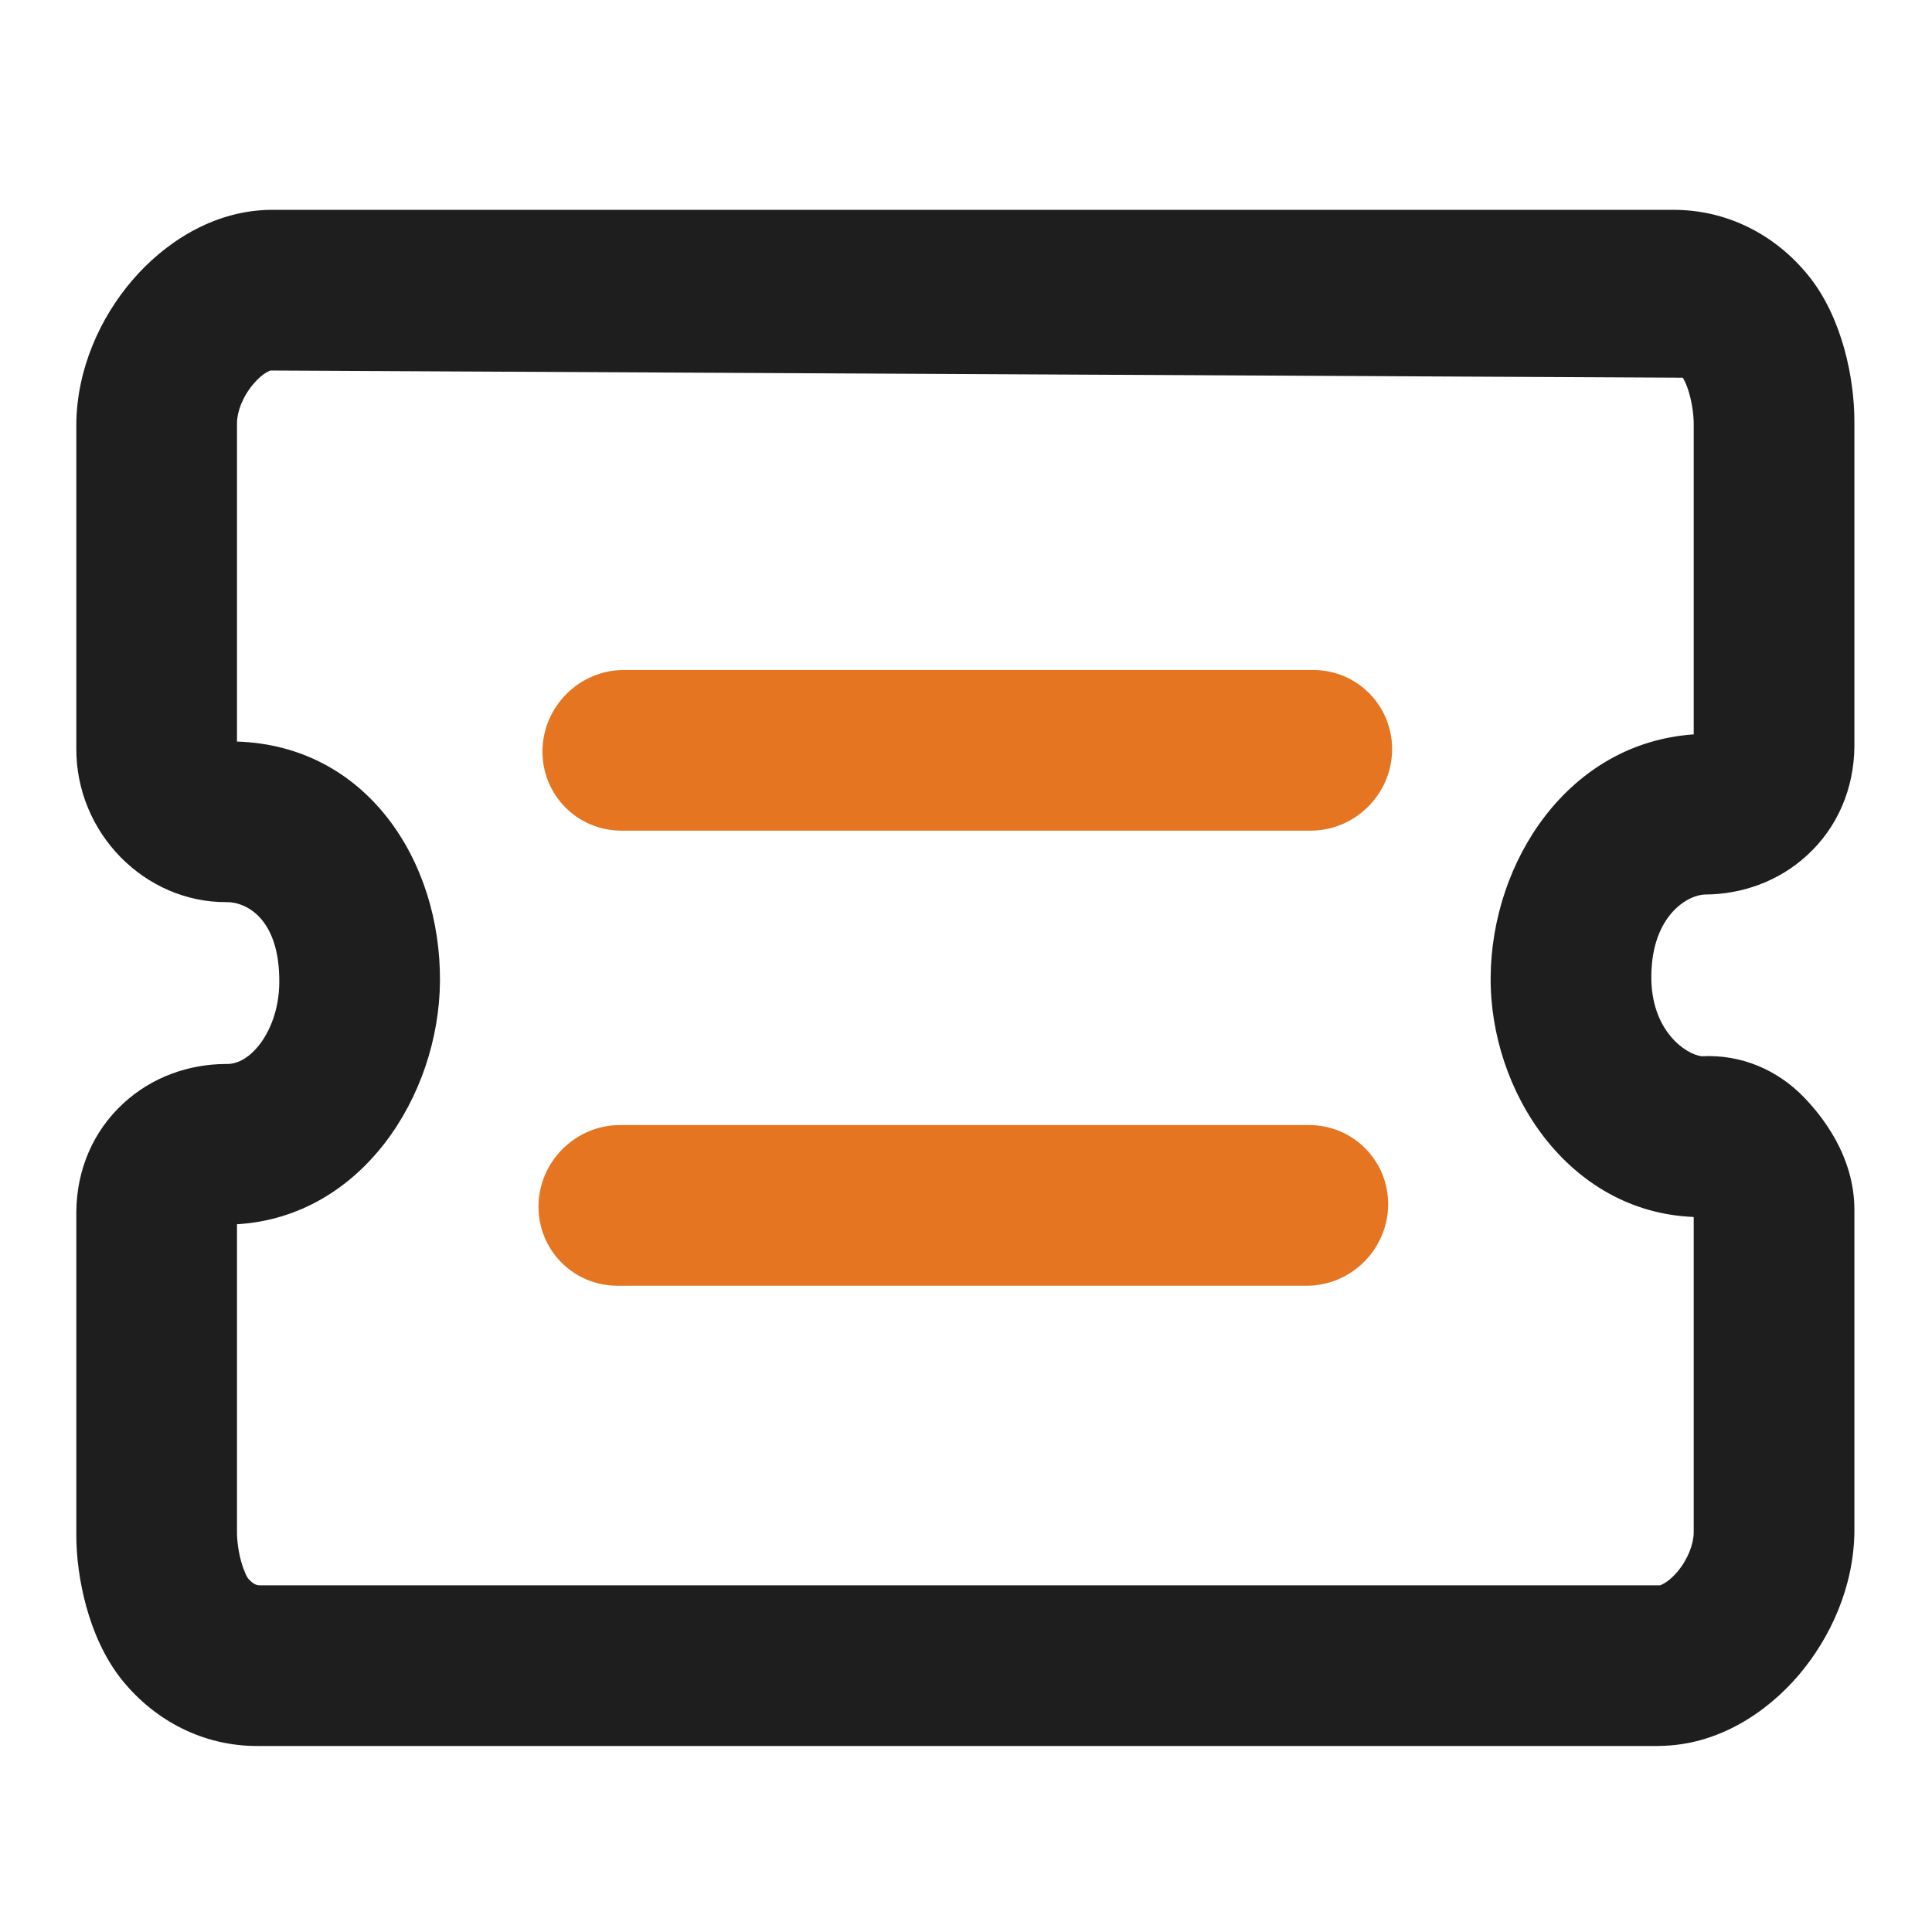
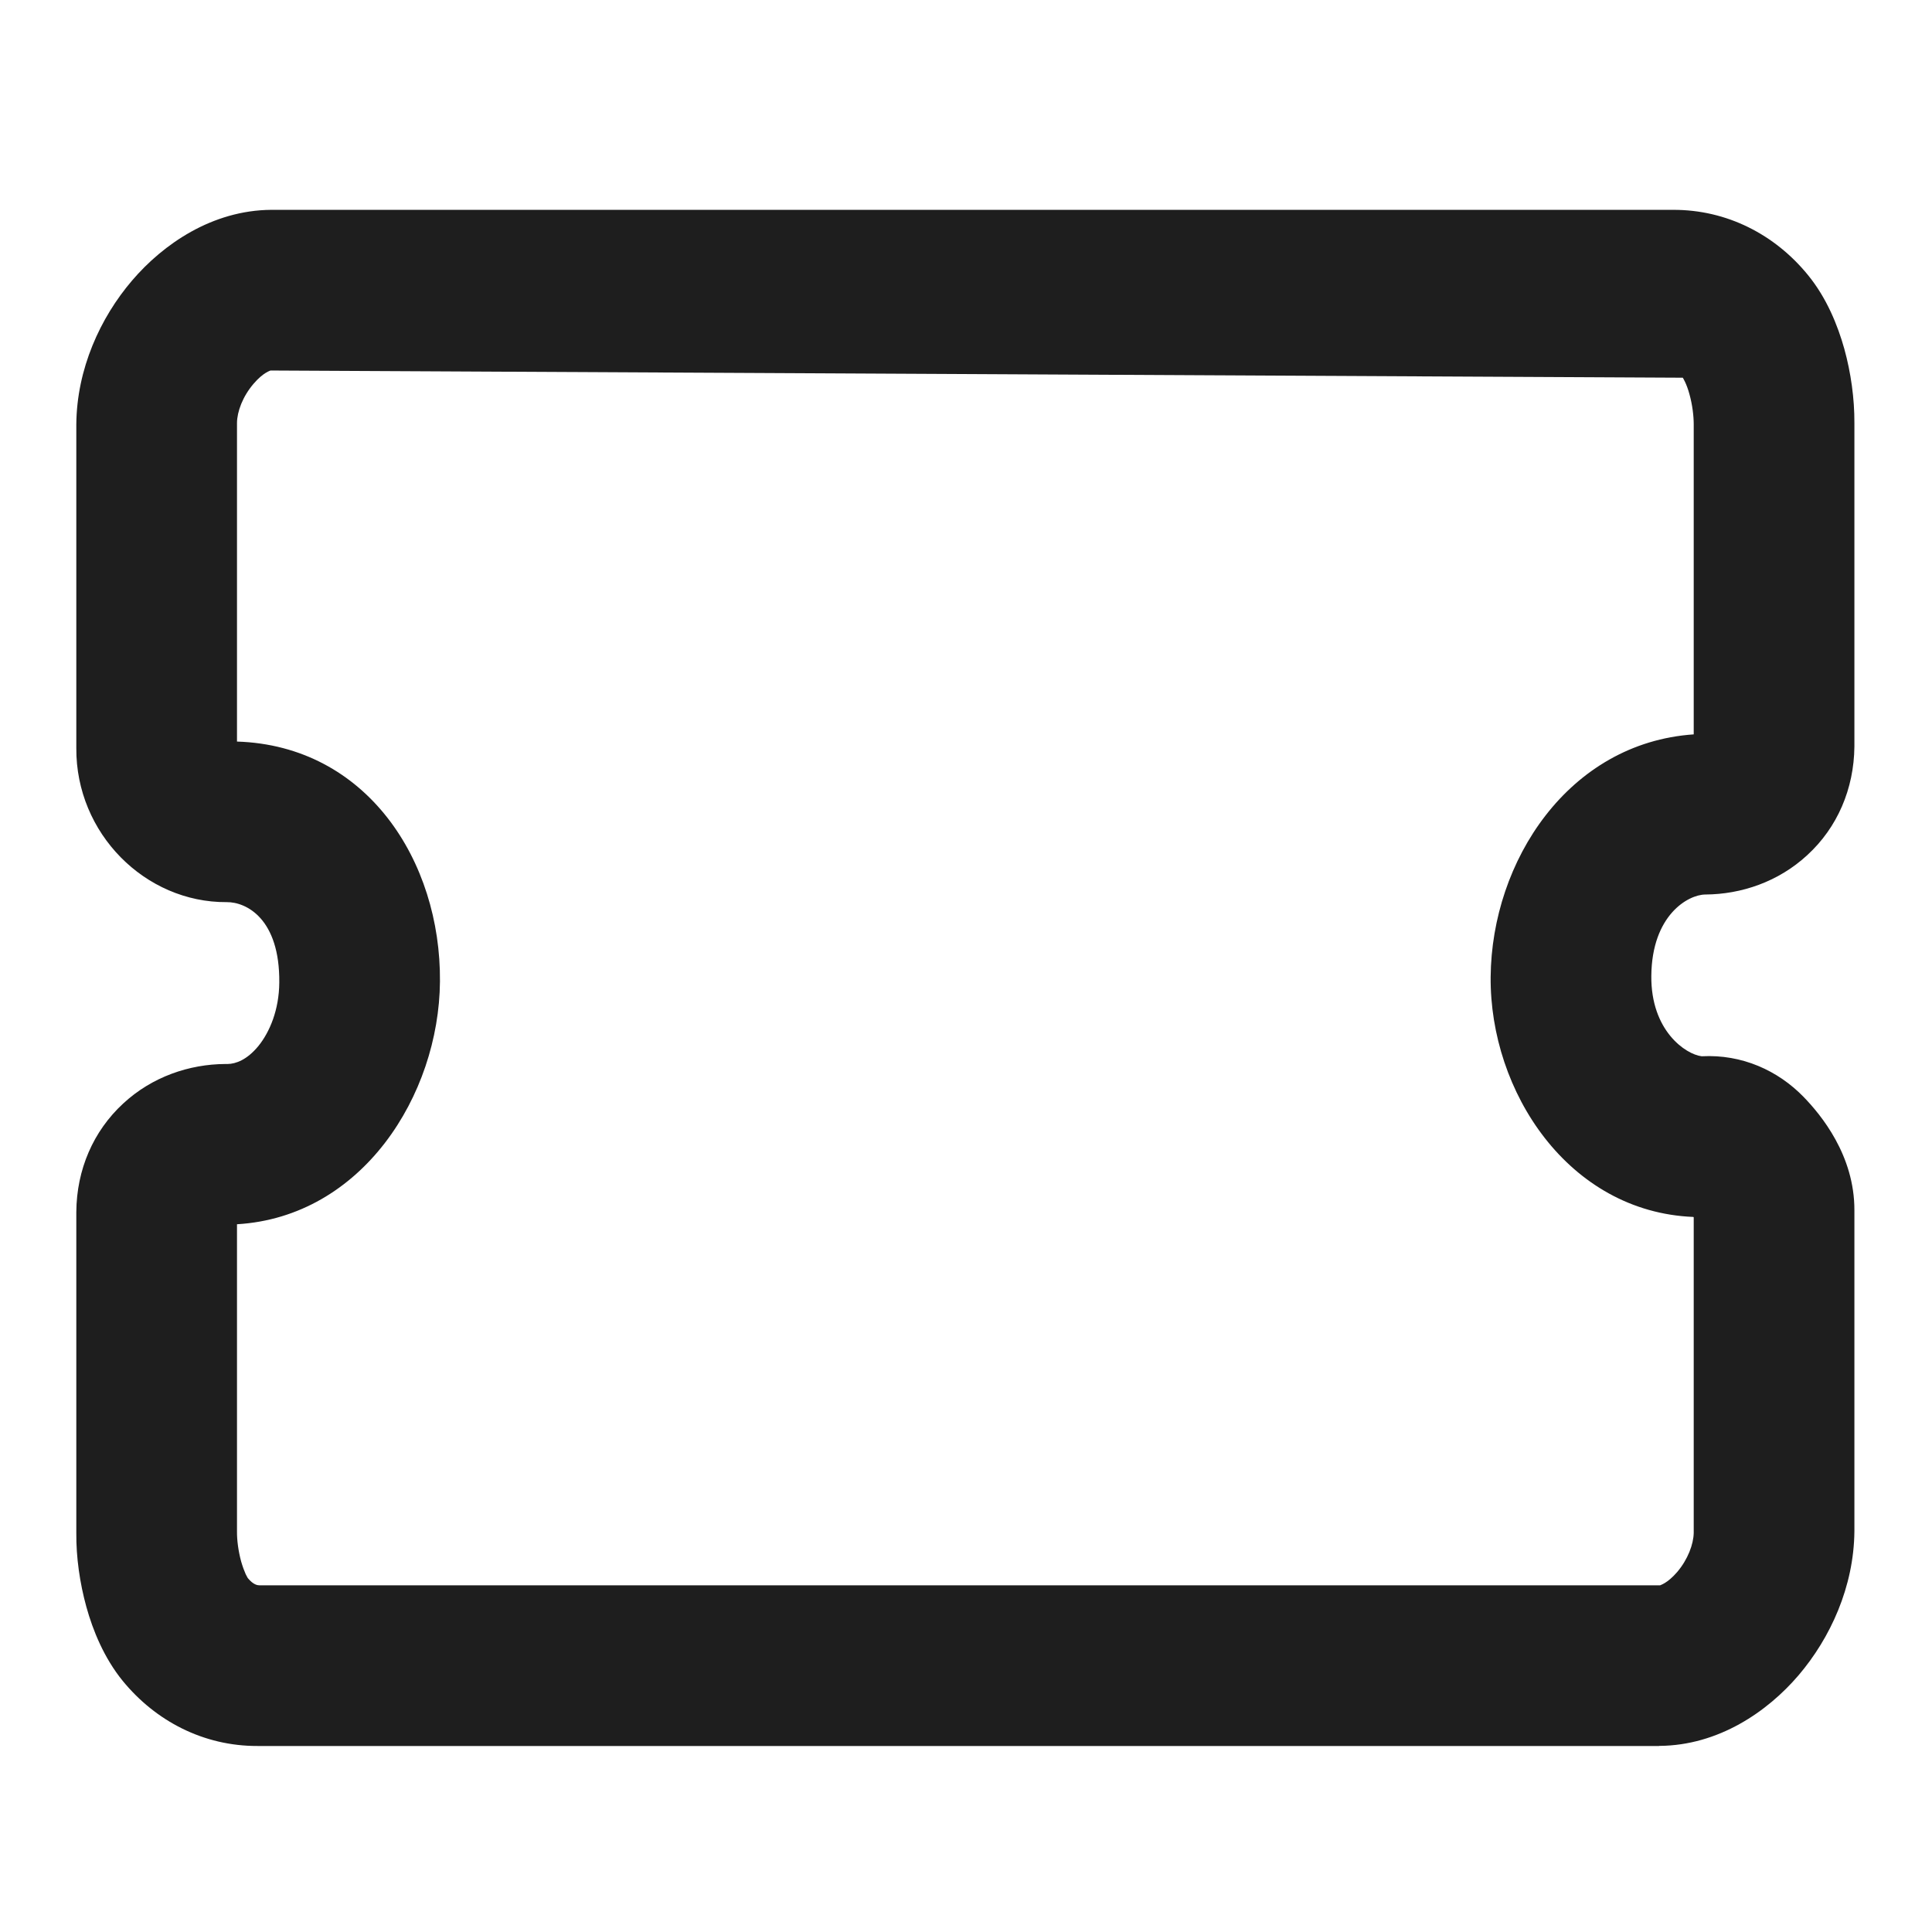
<svg xmlns="http://www.w3.org/2000/svg" width="18" height="18" viewBox="0 0 18 18" fill="none">
  <path fill-rule="evenodd" clip-rule="evenodd" d="M2.527 1.955C1.976 1.959 1.52 2.275 1.231 2.613C0.934 2.96 0.715 3.438 0.711 3.954L0.711 3.96L0.711 6.97C0.706 7.765 1.353 8.41 2.112 8.405C2.295 8.403 2.608 8.56 2.602 9.155C2.6 9.407 2.514 9.614 2.407 9.746C2.3 9.876 2.195 9.912 2.121 9.913L2.099 9.913C1.764 9.915 1.418 10.031 1.148 10.281C0.868 10.539 0.714 10.898 0.711 11.291L0.711 11.298L0.711 14.283C0.709 14.507 0.743 14.748 0.805 14.972C0.865 15.189 0.969 15.446 1.143 15.66C1.449 16.034 1.896 16.269 2.401 16.267L15.456 16.267L15.461 16.266C16.011 16.262 16.467 15.947 16.756 15.609C17.053 15.261 17.272 14.784 17.277 14.268L17.277 14.262L17.277 11.277C17.279 10.763 16.964 10.385 16.804 10.22C16.565 9.974 16.23 9.821 15.854 9.841C15.705 9.823 15.38 9.603 15.385 9.092C15.39 8.525 15.729 8.335 15.888 8.334C16.223 8.332 16.569 8.216 16.839 7.966C17.119 7.709 17.273 7.349 17.277 6.956L17.277 6.949L17.277 3.939C17.278 3.715 17.245 3.474 17.183 3.25C17.122 3.032 17.019 2.776 16.844 2.562C16.538 2.187 16.091 1.953 15.586 1.955L2.527 1.955ZM2.52 3.452L15.565 3.452L15.57 3.452M2.52 3.452C2.52 3.452 2.52 3.452 2.52 3.452C2.52 3.454 2.455 3.467 2.362 3.576C2.261 3.694 2.209 3.835 2.208 3.94L2.208 6.909C3.417 6.947 4.109 8.022 4.099 9.145C4.09 10.205 3.373 11.337 2.208 11.406L2.208 14.262L2.208 14.268C2.207 14.346 2.22 14.45 2.247 14.549C2.261 14.597 2.276 14.637 2.289 14.666C2.302 14.692 2.309 14.703 2.309 14.703C2.361 14.766 2.4 14.77 2.418 14.77L2.423 14.77L15.467 14.77C15.467 14.77 15.467 14.77 15.467 14.77C15.467 14.768 15.533 14.754 15.626 14.646C15.726 14.528 15.778 14.387 15.78 14.281L15.78 11.342C15.779 11.341 15.778 11.339 15.777 11.338C14.612 11.291 13.879 10.169 13.888 9.102C13.897 8.022 14.614 6.922 15.78 6.842L15.78 3.96L15.78 3.954C15.78 3.876 15.768 3.772 15.74 3.672C15.727 3.624 15.712 3.585 15.698 3.556C15.686 3.53 15.678 3.519 15.678 3.519" fill="#1E1E1E" />
-   <path fill-rule="evenodd" clip-rule="evenodd" d="M12.97 6.991C12.963 7.404 12.623 7.739 12.21 7.739L5.791 7.739C5.377 7.739 5.048 7.404 5.054 6.991C5.061 6.577 5.401 6.242 5.814 6.242L12.233 6.242C12.647 6.242 12.976 6.577 12.97 6.991Z" fill="#E57520" />
-   <path fill-rule="evenodd" clip-rule="evenodd" d="M12.933 11.231C12.926 11.644 12.586 11.979 12.173 11.979L5.754 11.979C5.34 11.979 5.011 11.644 5.017 11.231C5.024 10.818 5.364 10.482 5.777 10.482L12.196 10.482C12.61 10.482 12.94 10.818 12.933 11.231Z" fill="#E57520" />
</svg>